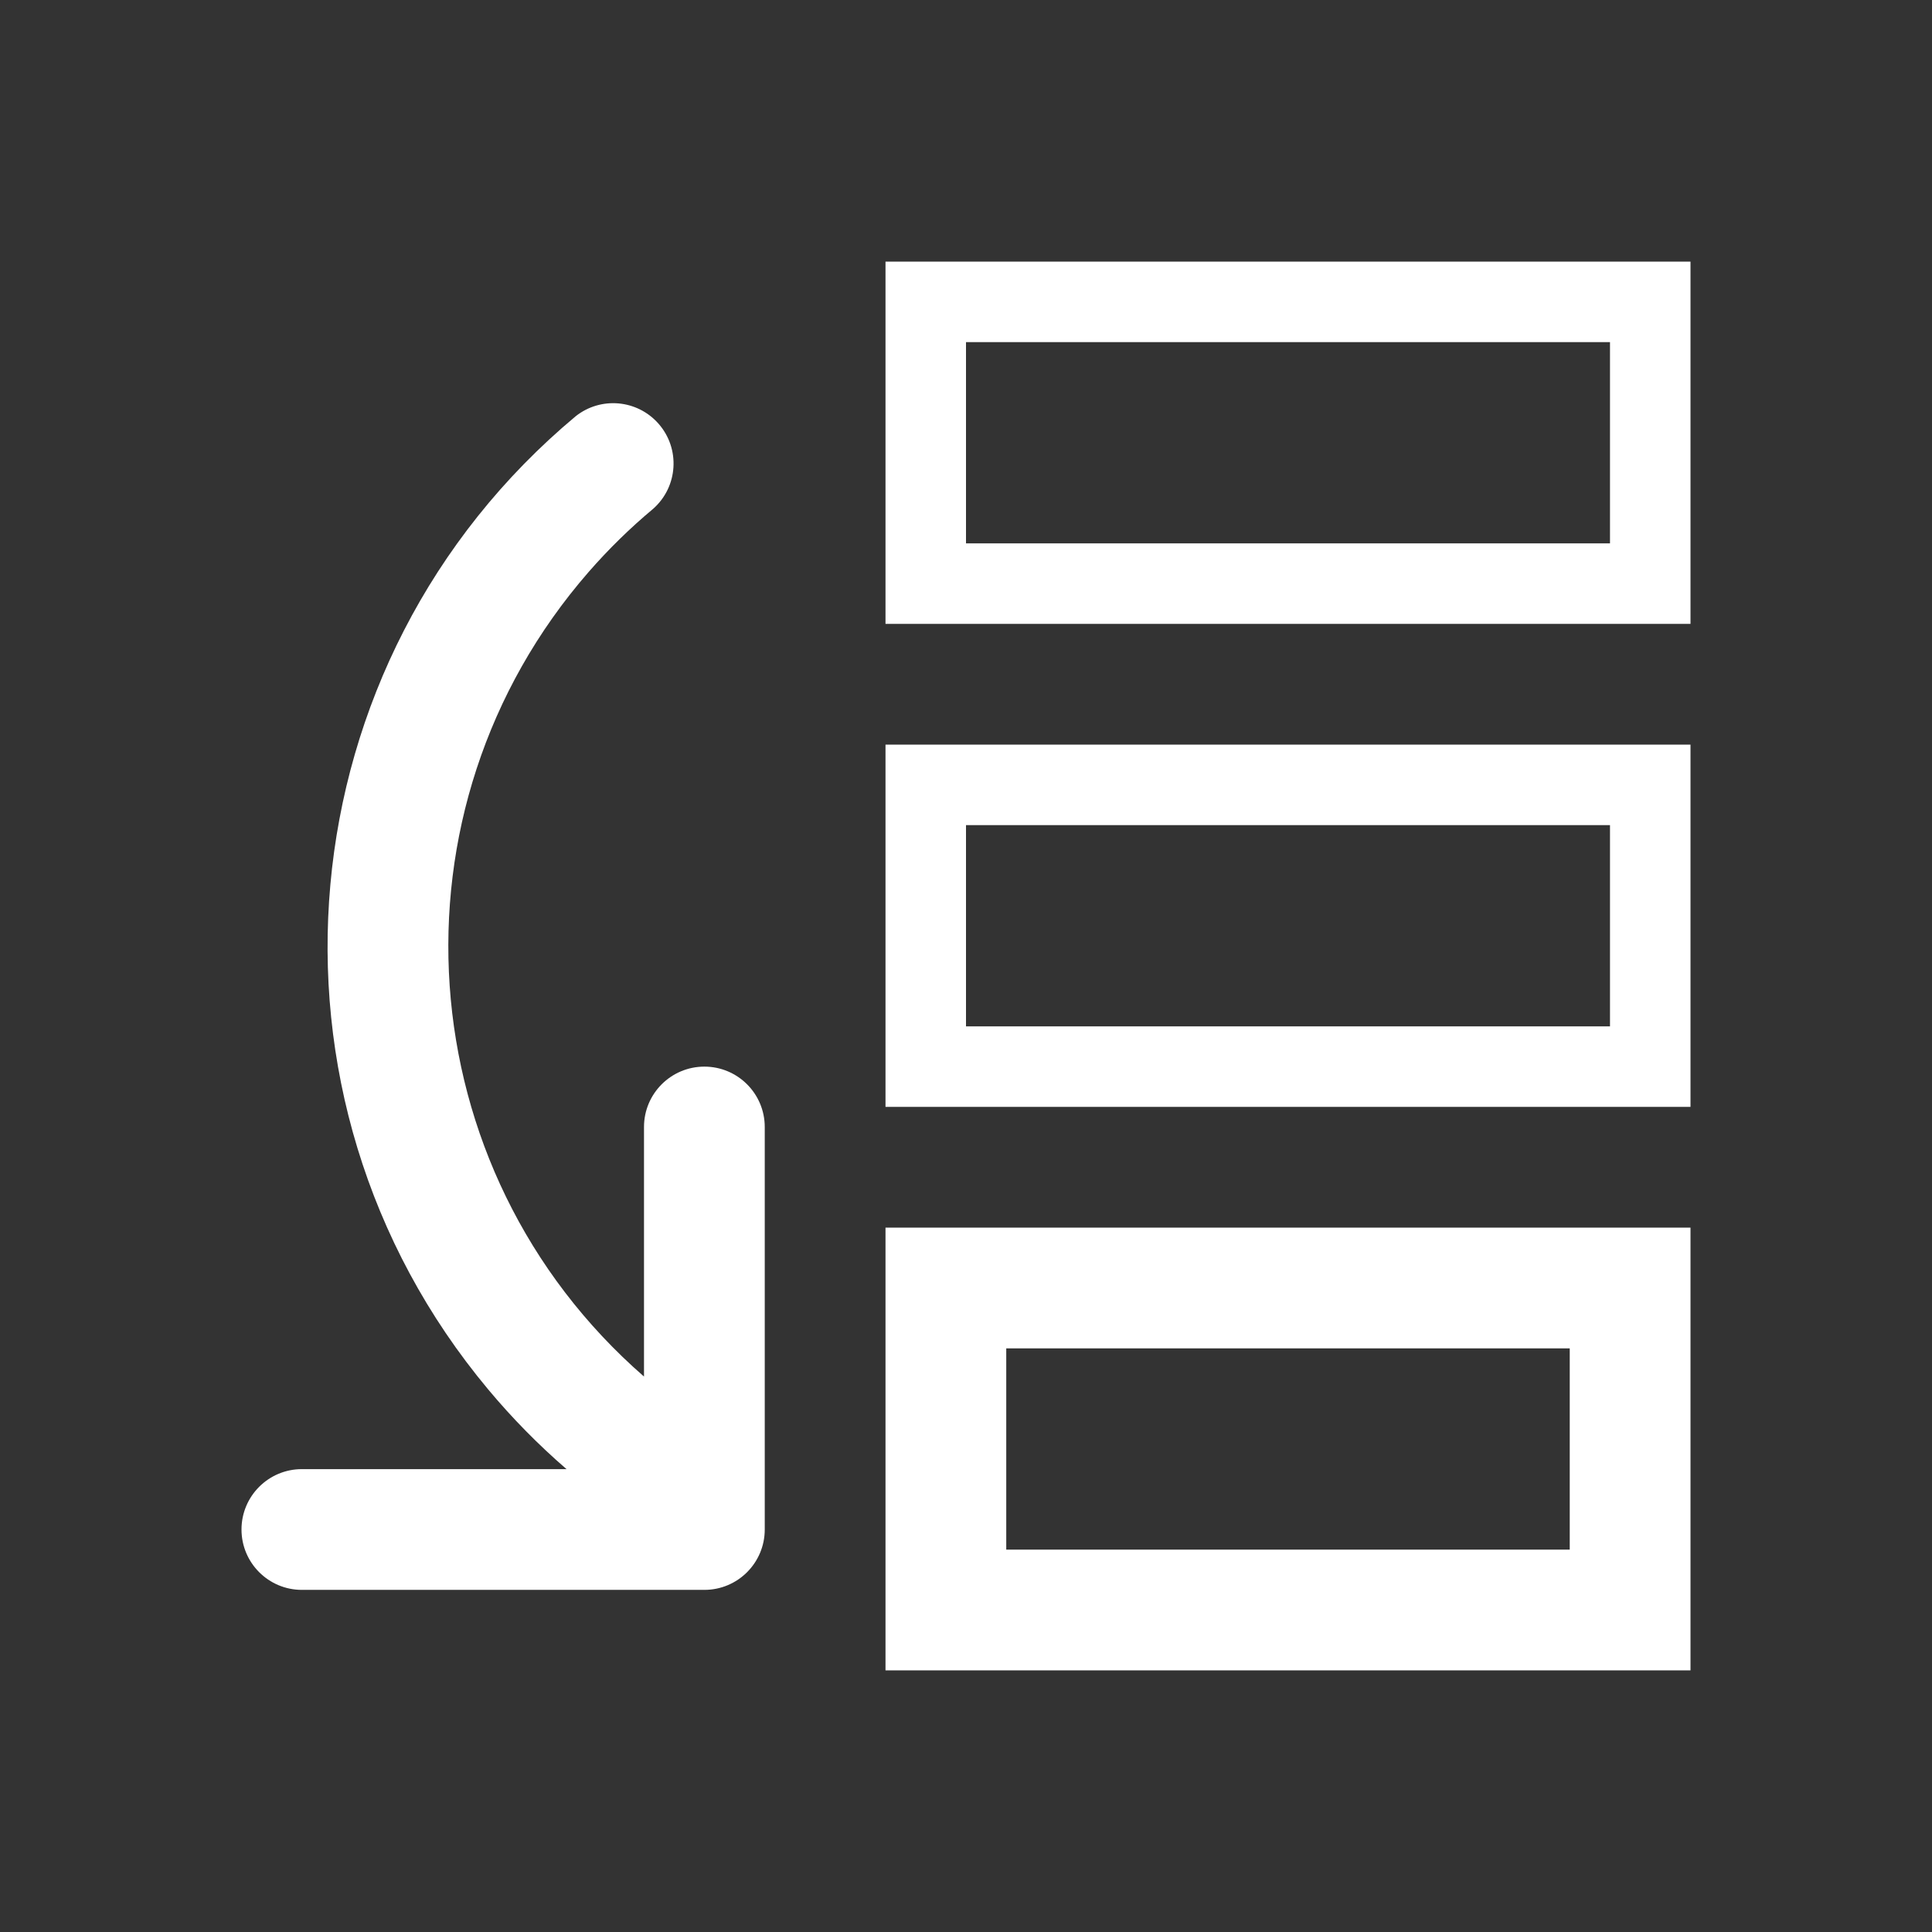
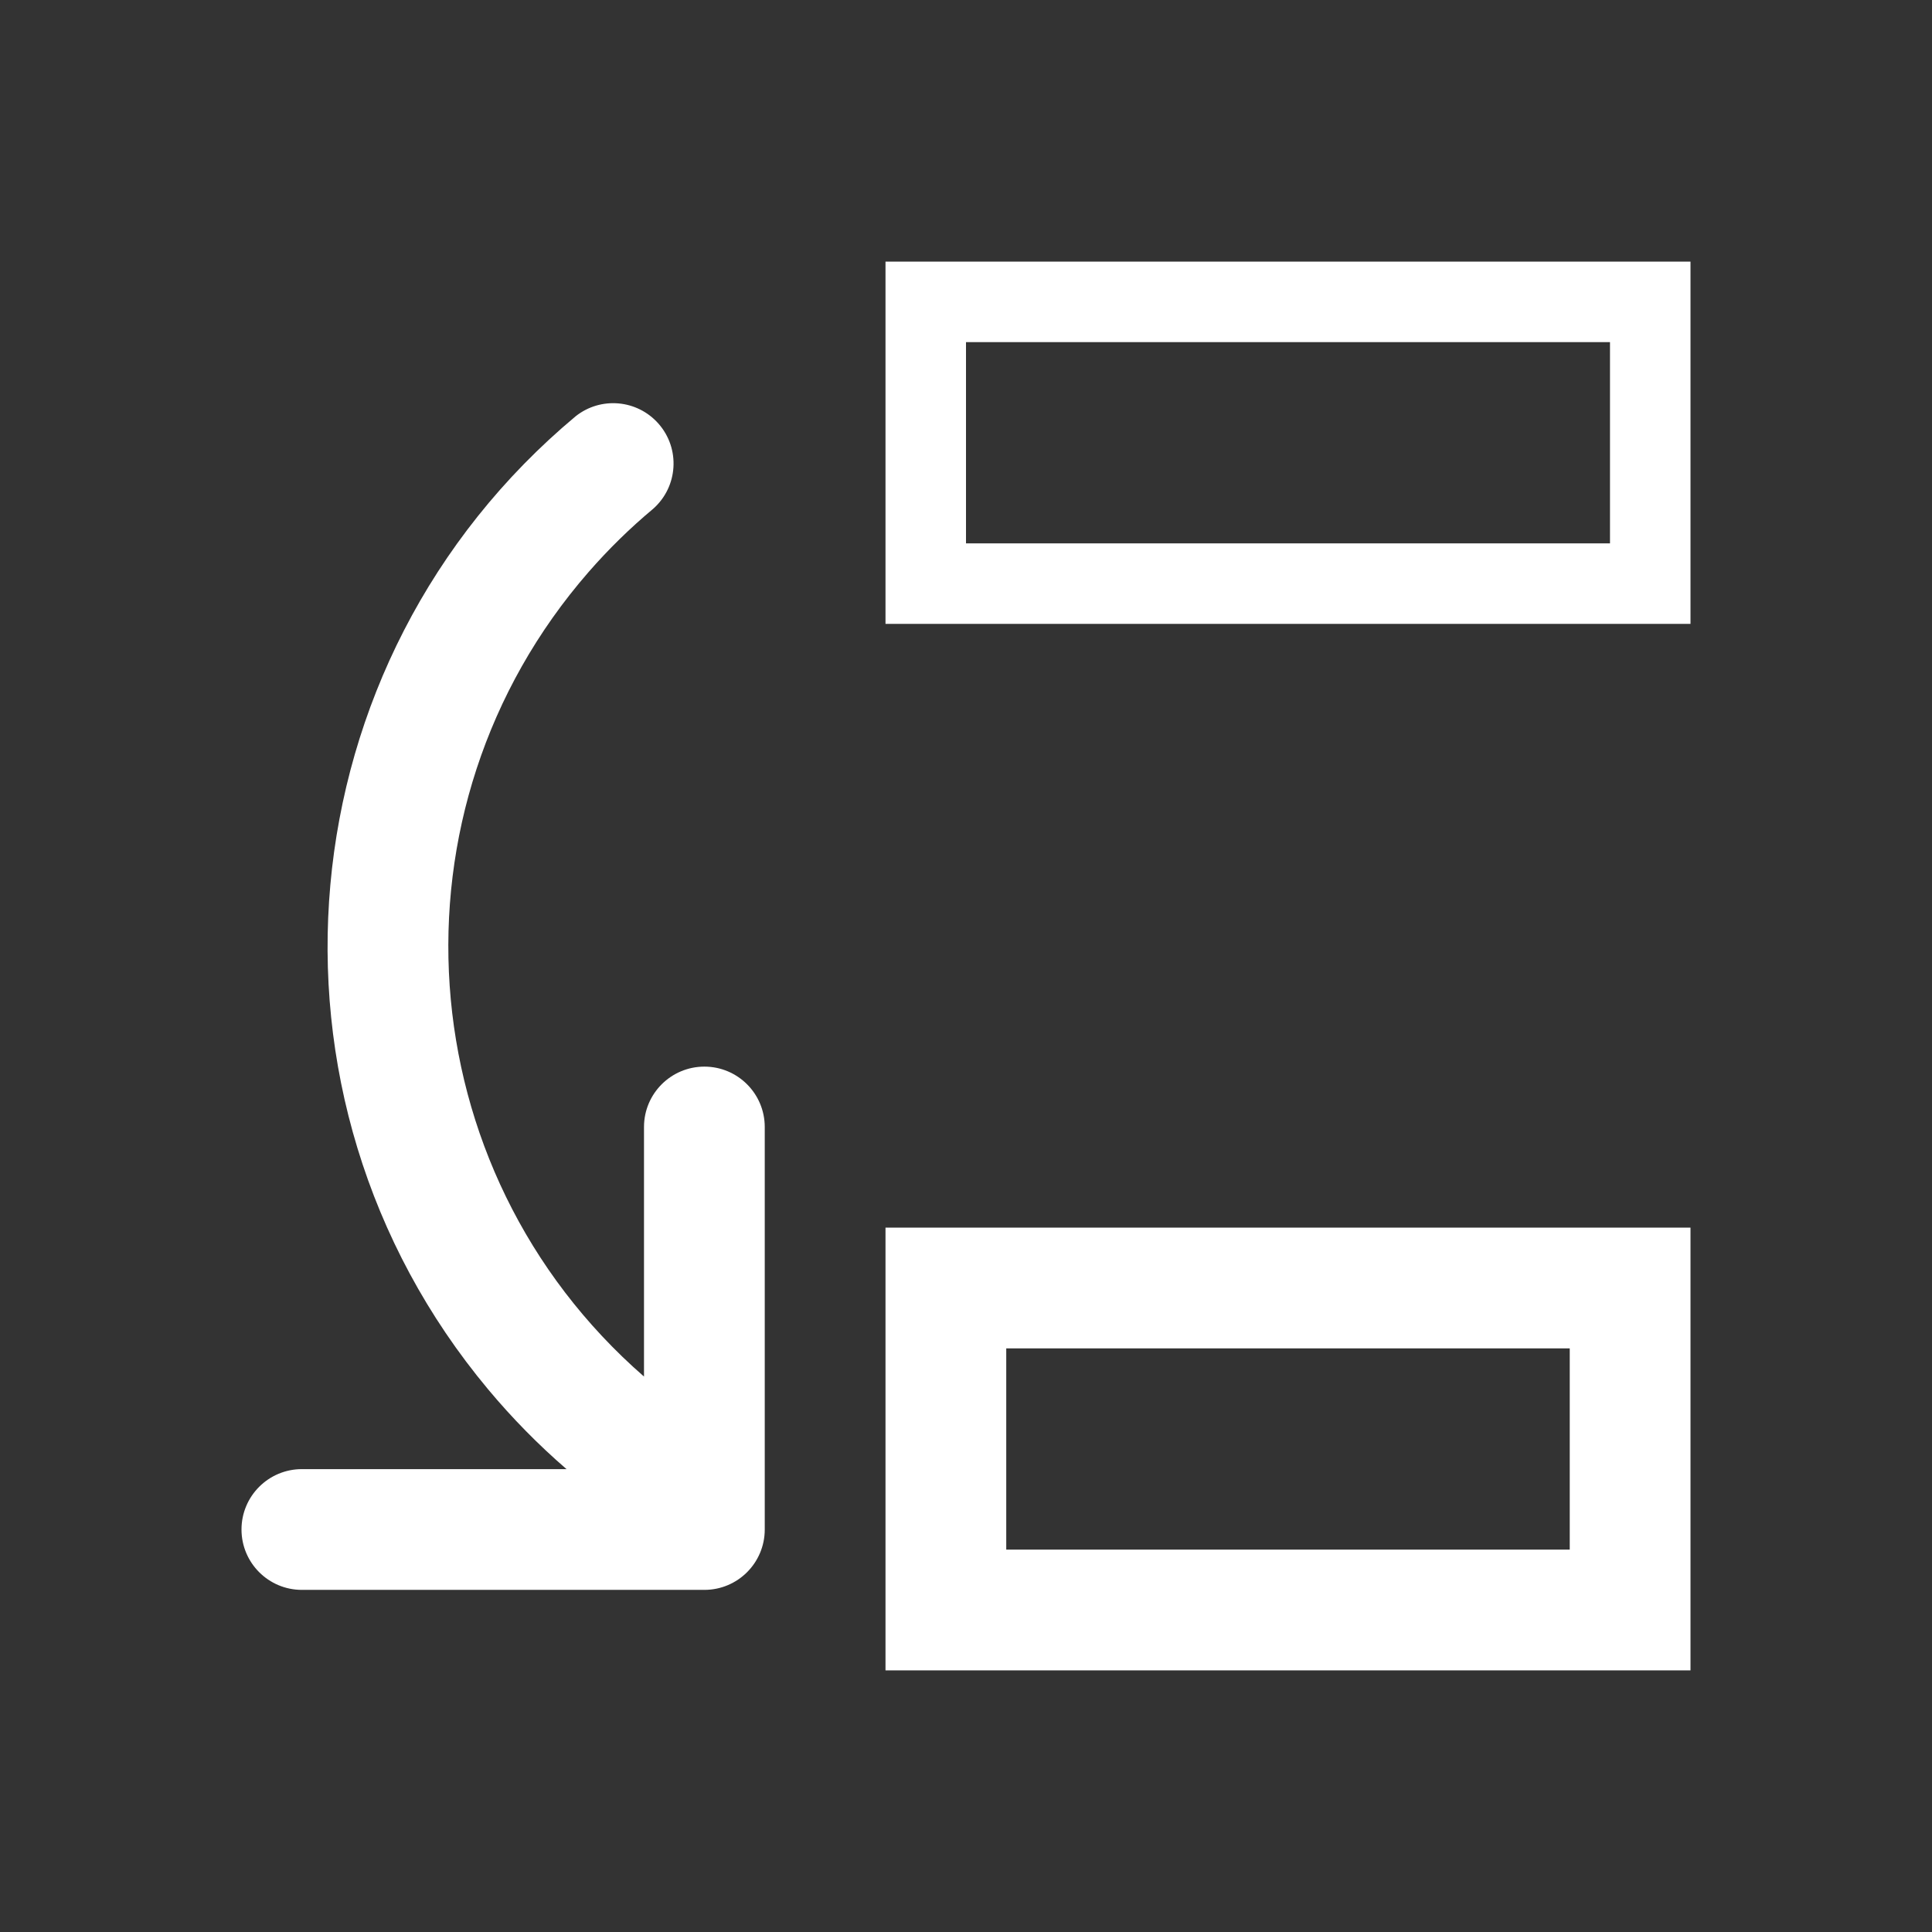
<svg xmlns="http://www.w3.org/2000/svg" viewBox="0 0 96 96" id="Icons_Priorities1" overflow="hidden">
  <rect x="0" y="0" width="96" height="96" fill="#333333" stroke="none" />
  <path d="M44 83 84 83 84 61 44 61ZM50 67 78 67 78 77 50 77Z" fill="#FFFFFF" />
-   <path d="M44 55 84 55 84 37 44 37ZM48 41 80 41 80 51 48 51Z" fill="#FFFFFF" />
  <path d="M44 13 44 31 84 31 84 13ZM80 27 48 27 48 17 80 17Z" fill="#FFFFFF" />
  <path d="M35 53C33.343 53 32 54.343 32 56L32 68.4C20.201 58.121 18.968 40.222 29.247 28.423 30.232 27.293 31.304 26.243 32.454 25.283 33.696 24.186 33.814 22.291 32.718 21.049 31.662 19.853 29.855 19.692 28.605 20.683 14.051 32.835 12.104 54.484 24.256 69.038 25.445 70.462 26.747 71.787 28.15 73L15 73C13.343 73 12 74.343 12 76 12 77.657 13.343 79 15 79L35 79C36.657 79 38 77.657 38 76L38 56C38 54.343 36.657 53 35 53Z" fill="#FFFFFF" />
</svg>